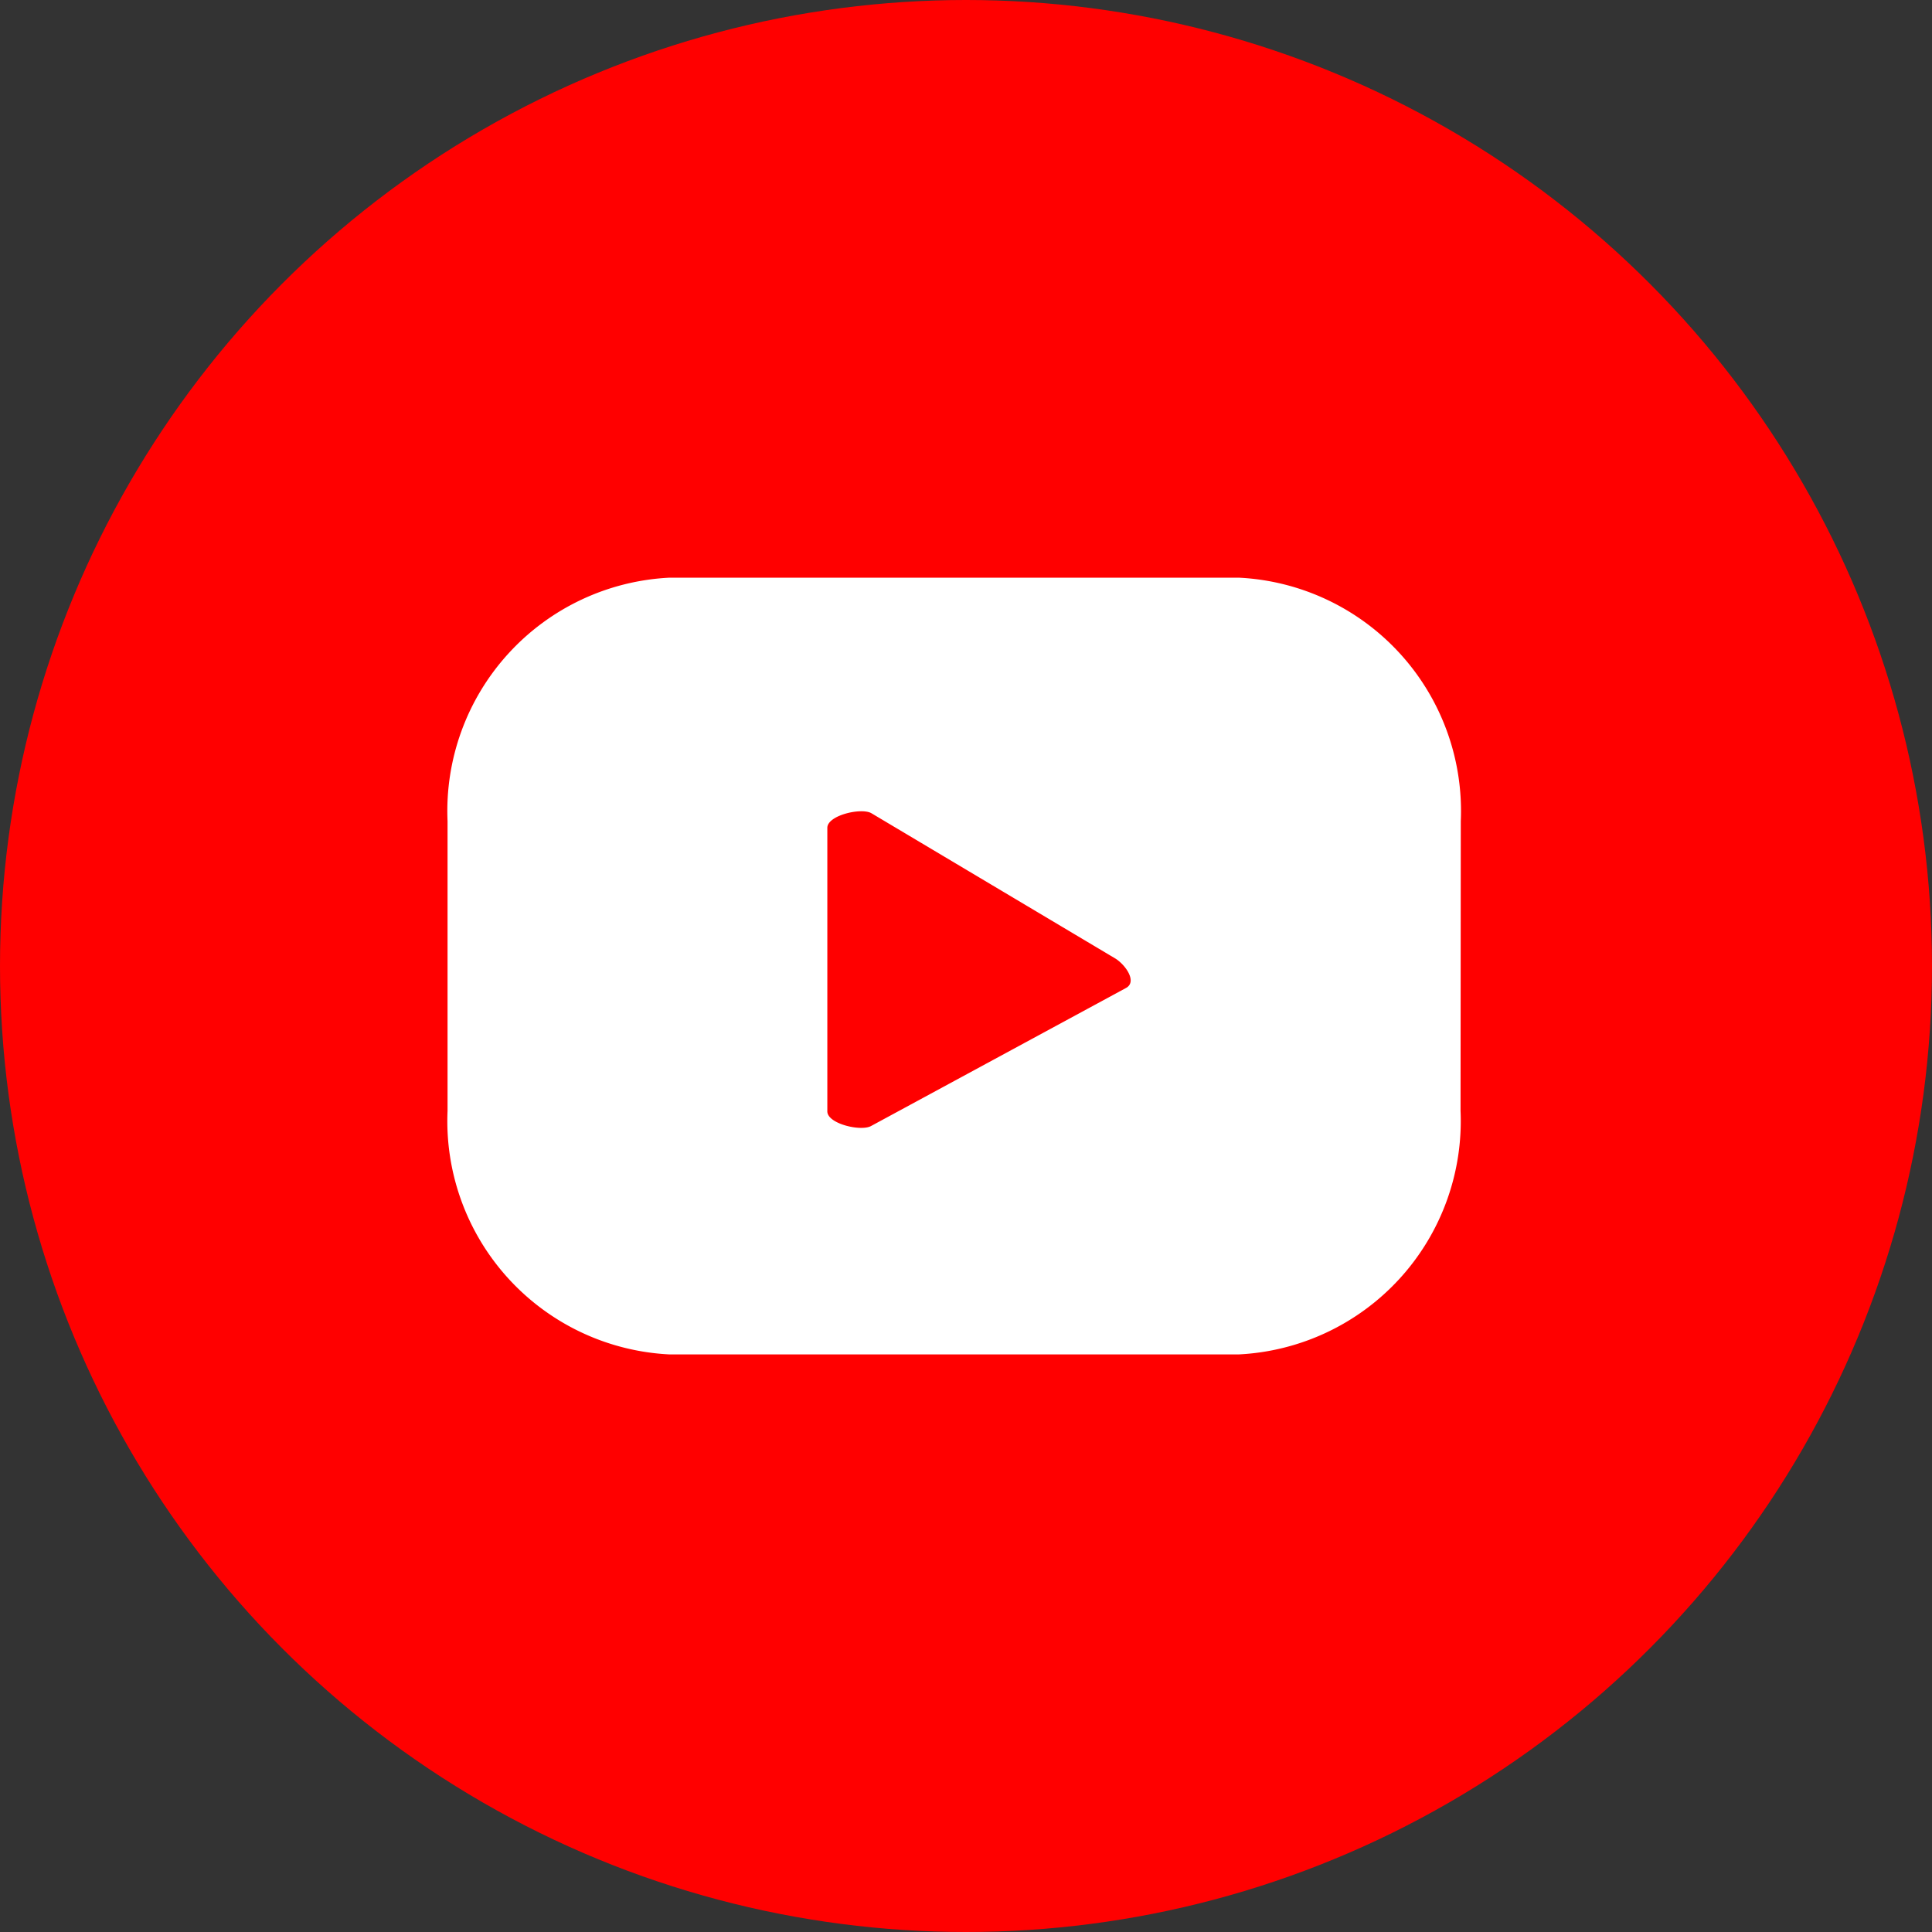
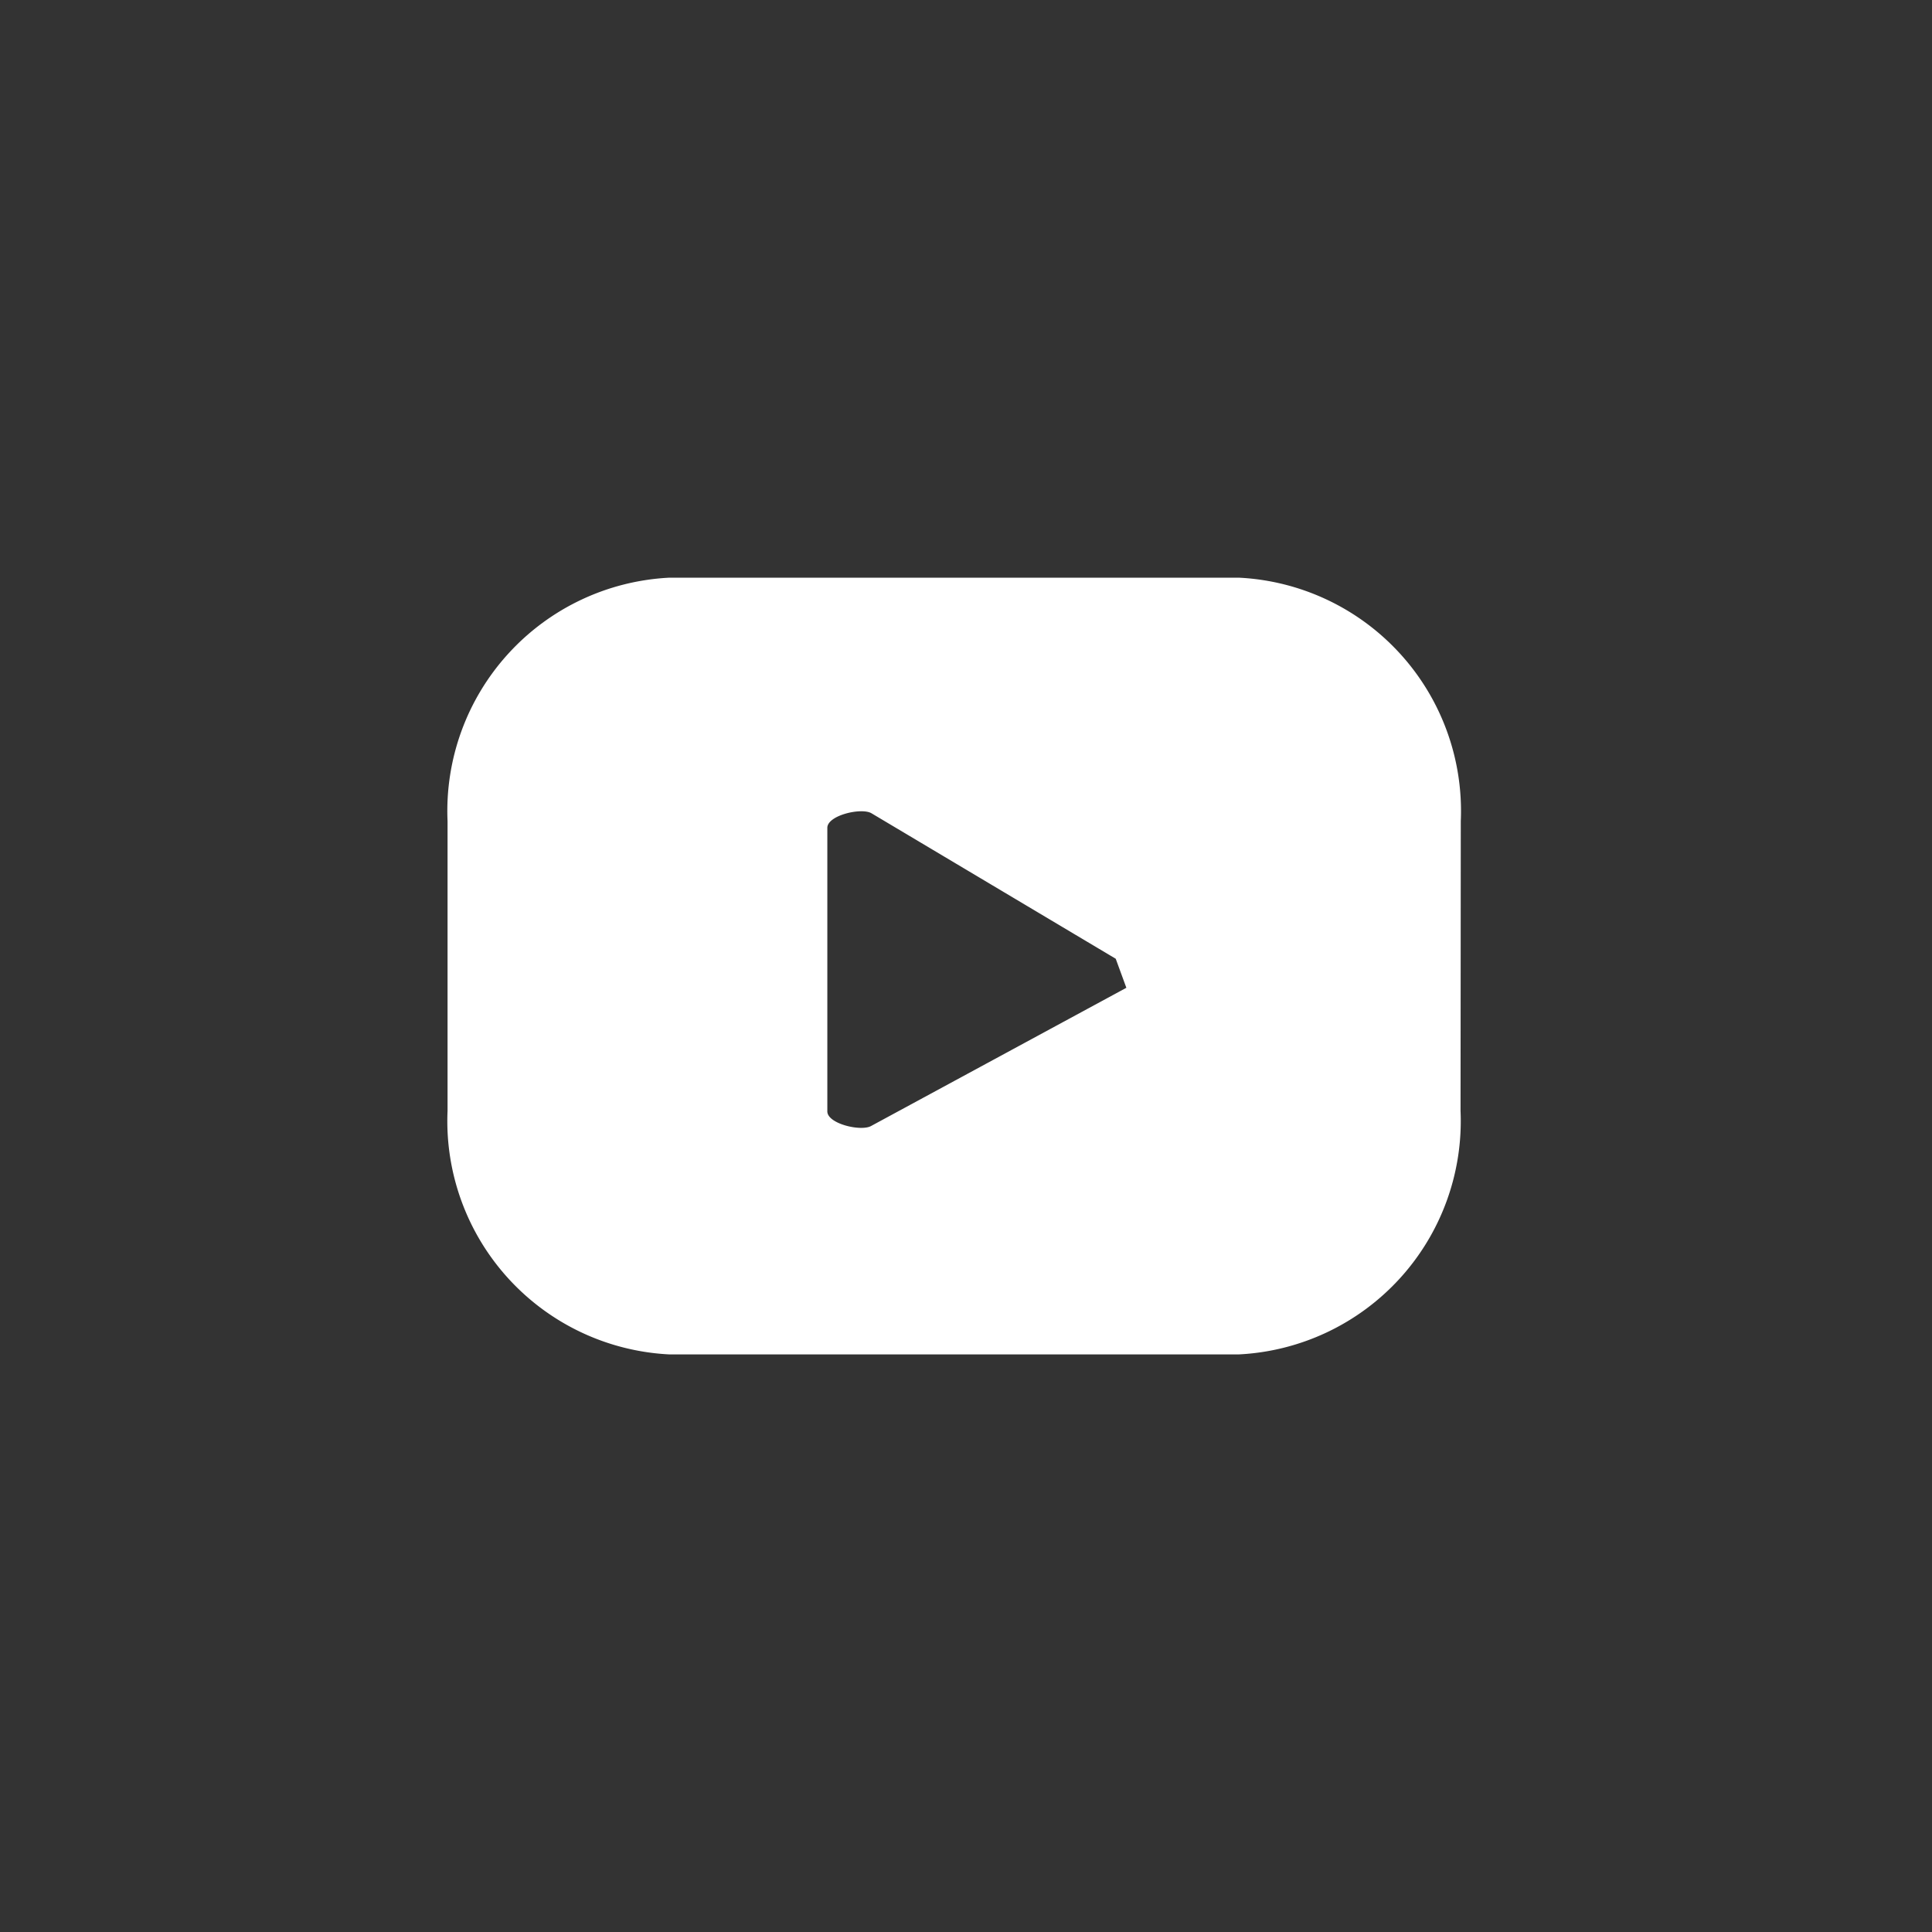
<svg xmlns="http://www.w3.org/2000/svg" id="youtube" width="40" height="40" viewBox="0 0 40 40">
  <rect x="0" y="0" width="40" height="40" fill="#333333" stroke="none" />
-   <ellipse id="Ellipse_2" data-name="Ellipse 2" cx="20" cy="20" rx="20" ry="20" transform="translate(0 0)" fill="red" />
-   <path id="Path_45" data-name="Path 45" d="M390.105,439.621a4.837,4.837,0,0,0-4.6-5.041H373.727a4.838,4.838,0,0,0-4.6,5.041v6a4.838,4.838,0,0,0,4.6,5.041H385.5a4.837,4.837,0,0,0,4.6-5.041Zm-6.924,3.45-5.28,2.859c-.207.123-.911-.042-.911-.3v-5.871c0-.26.709-.425.916-.3l5.055,3.011C383.173,442.608,383.4,442.942,383.181,443.071Z" transform="translate(-359.861 -422.62)" fill="#fff" />
+   <path id="Path_45" data-name="Path 45" d="M390.105,439.621a4.837,4.837,0,0,0-4.6-5.041H373.727a4.838,4.838,0,0,0-4.6,5.041v6a4.838,4.838,0,0,0,4.6,5.041H385.5a4.837,4.837,0,0,0,4.6-5.041Zm-6.924,3.45-5.28,2.859c-.207.123-.911-.042-.911-.3v-5.871c0-.26.709-.425.916-.3l5.055,3.011Z" transform="translate(-359.861 -422.62)" fill="#fff" />
</svg>